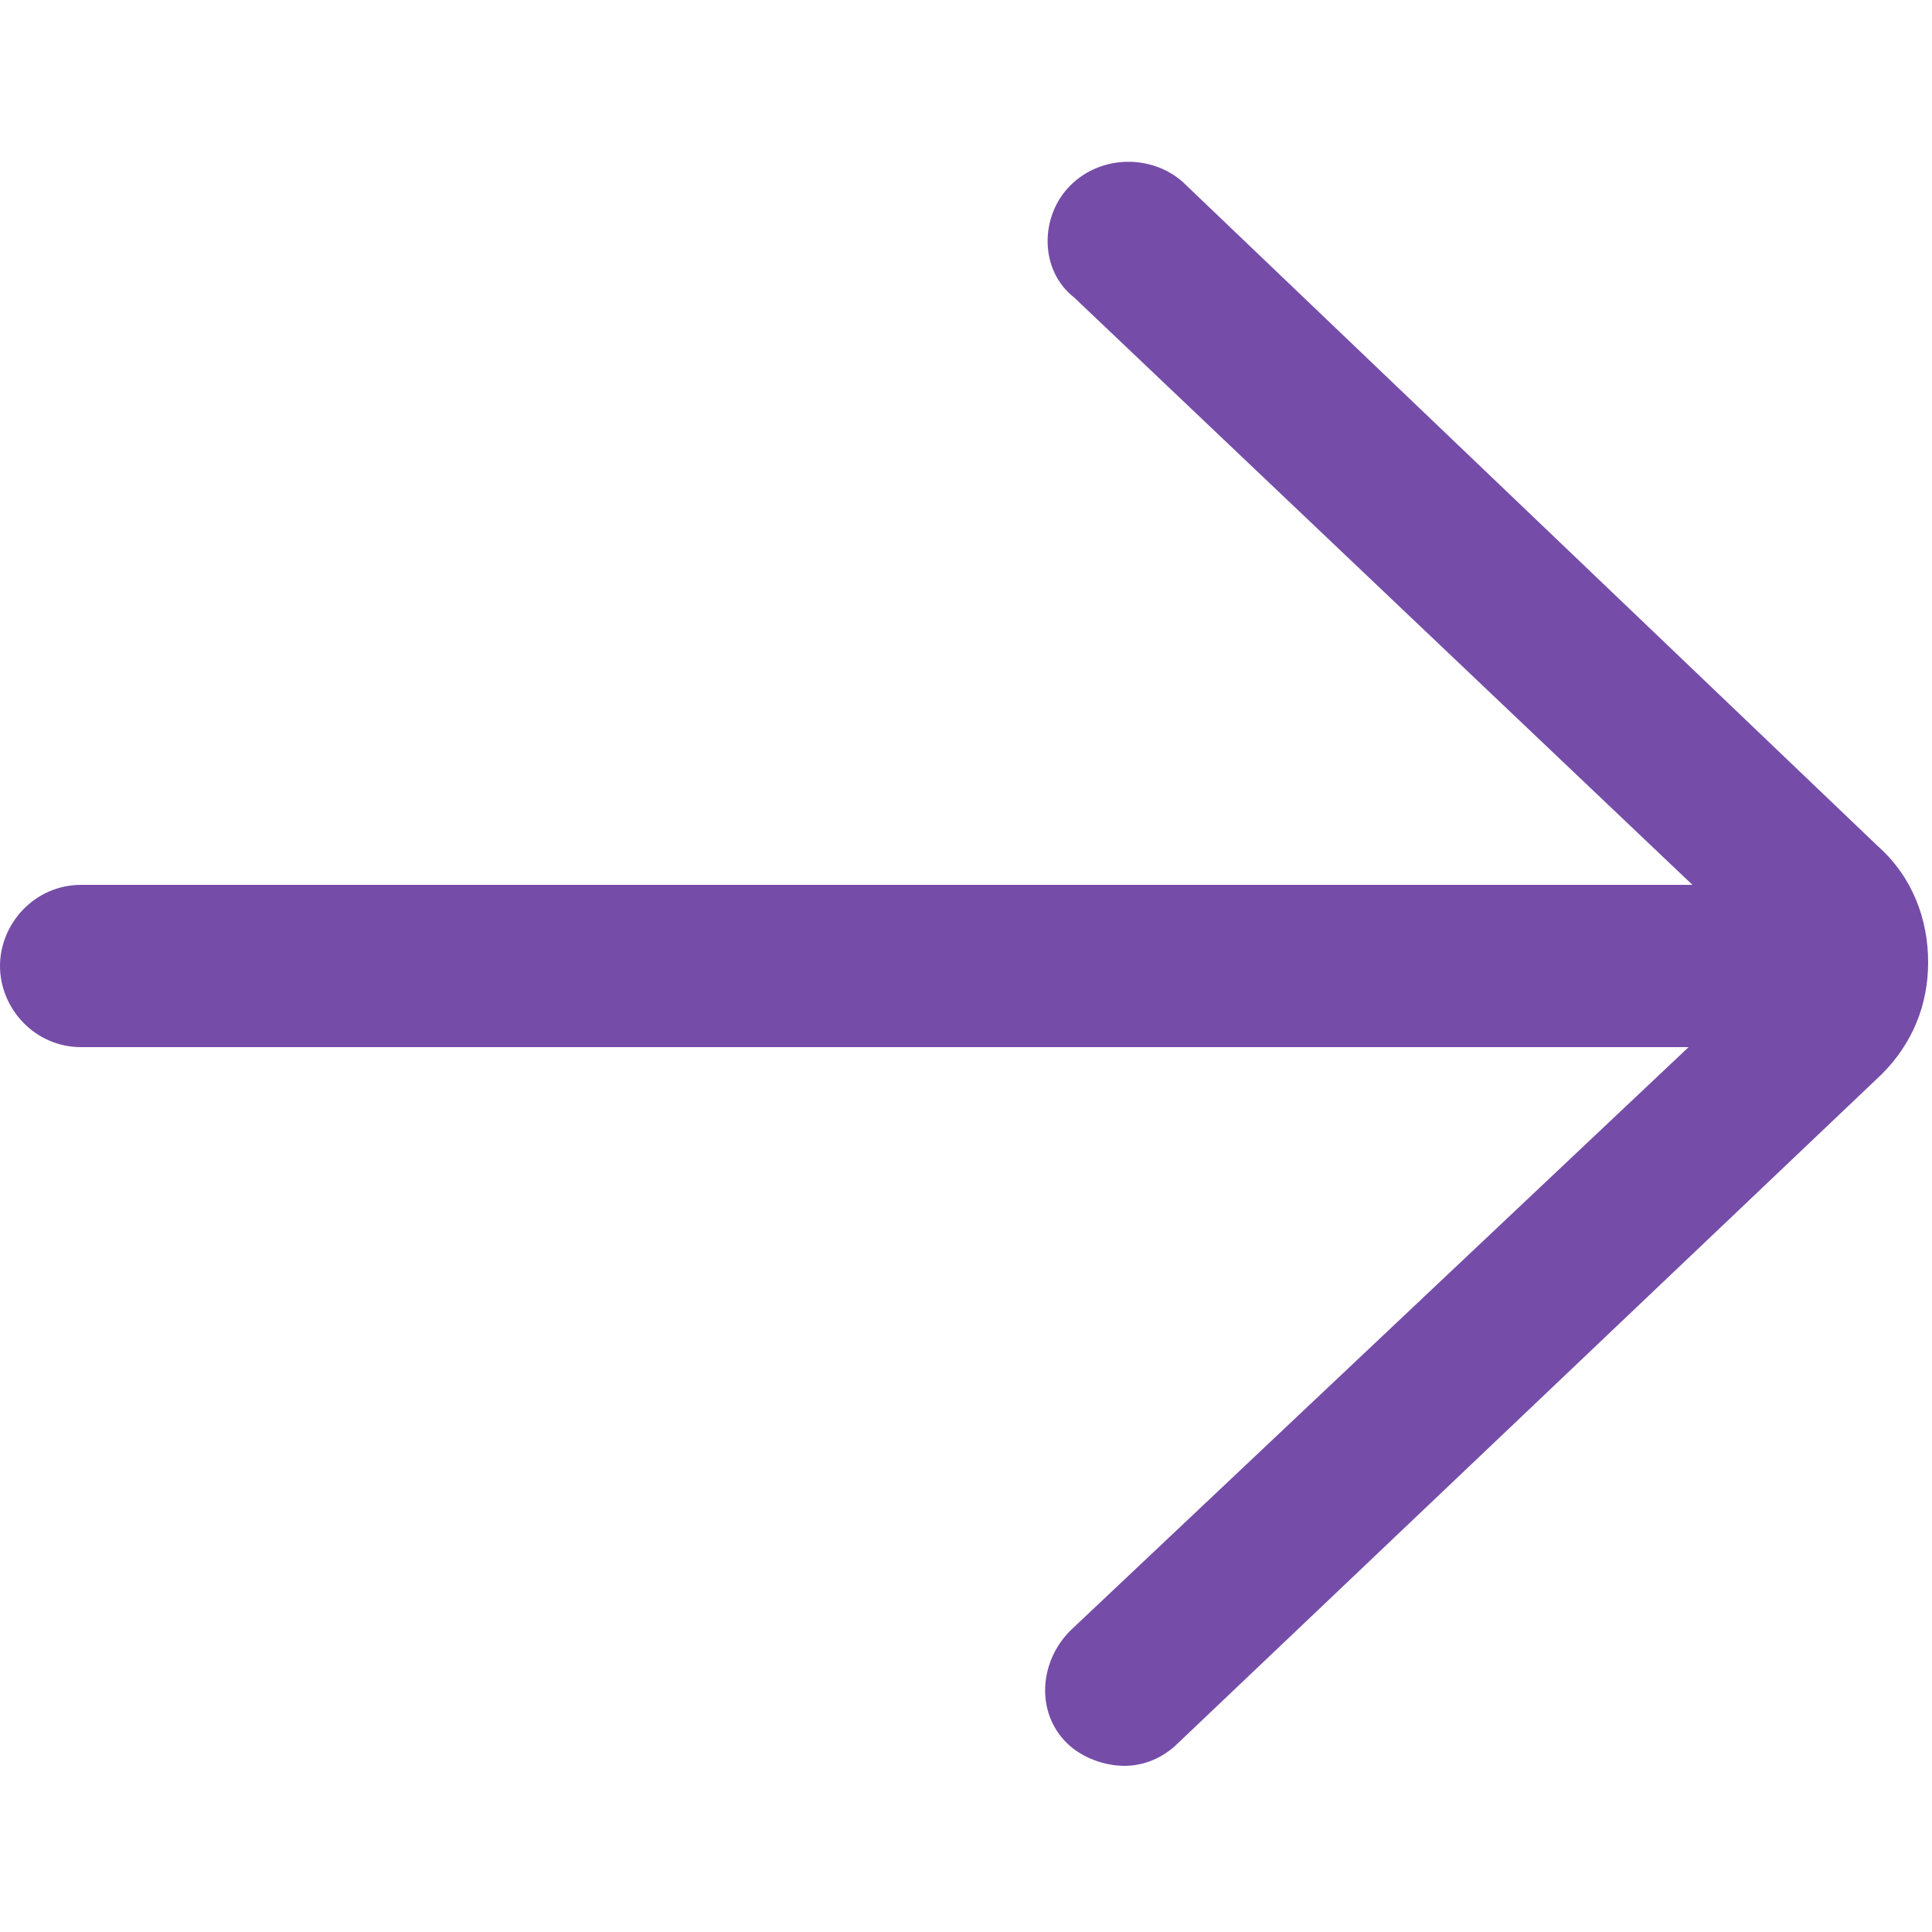
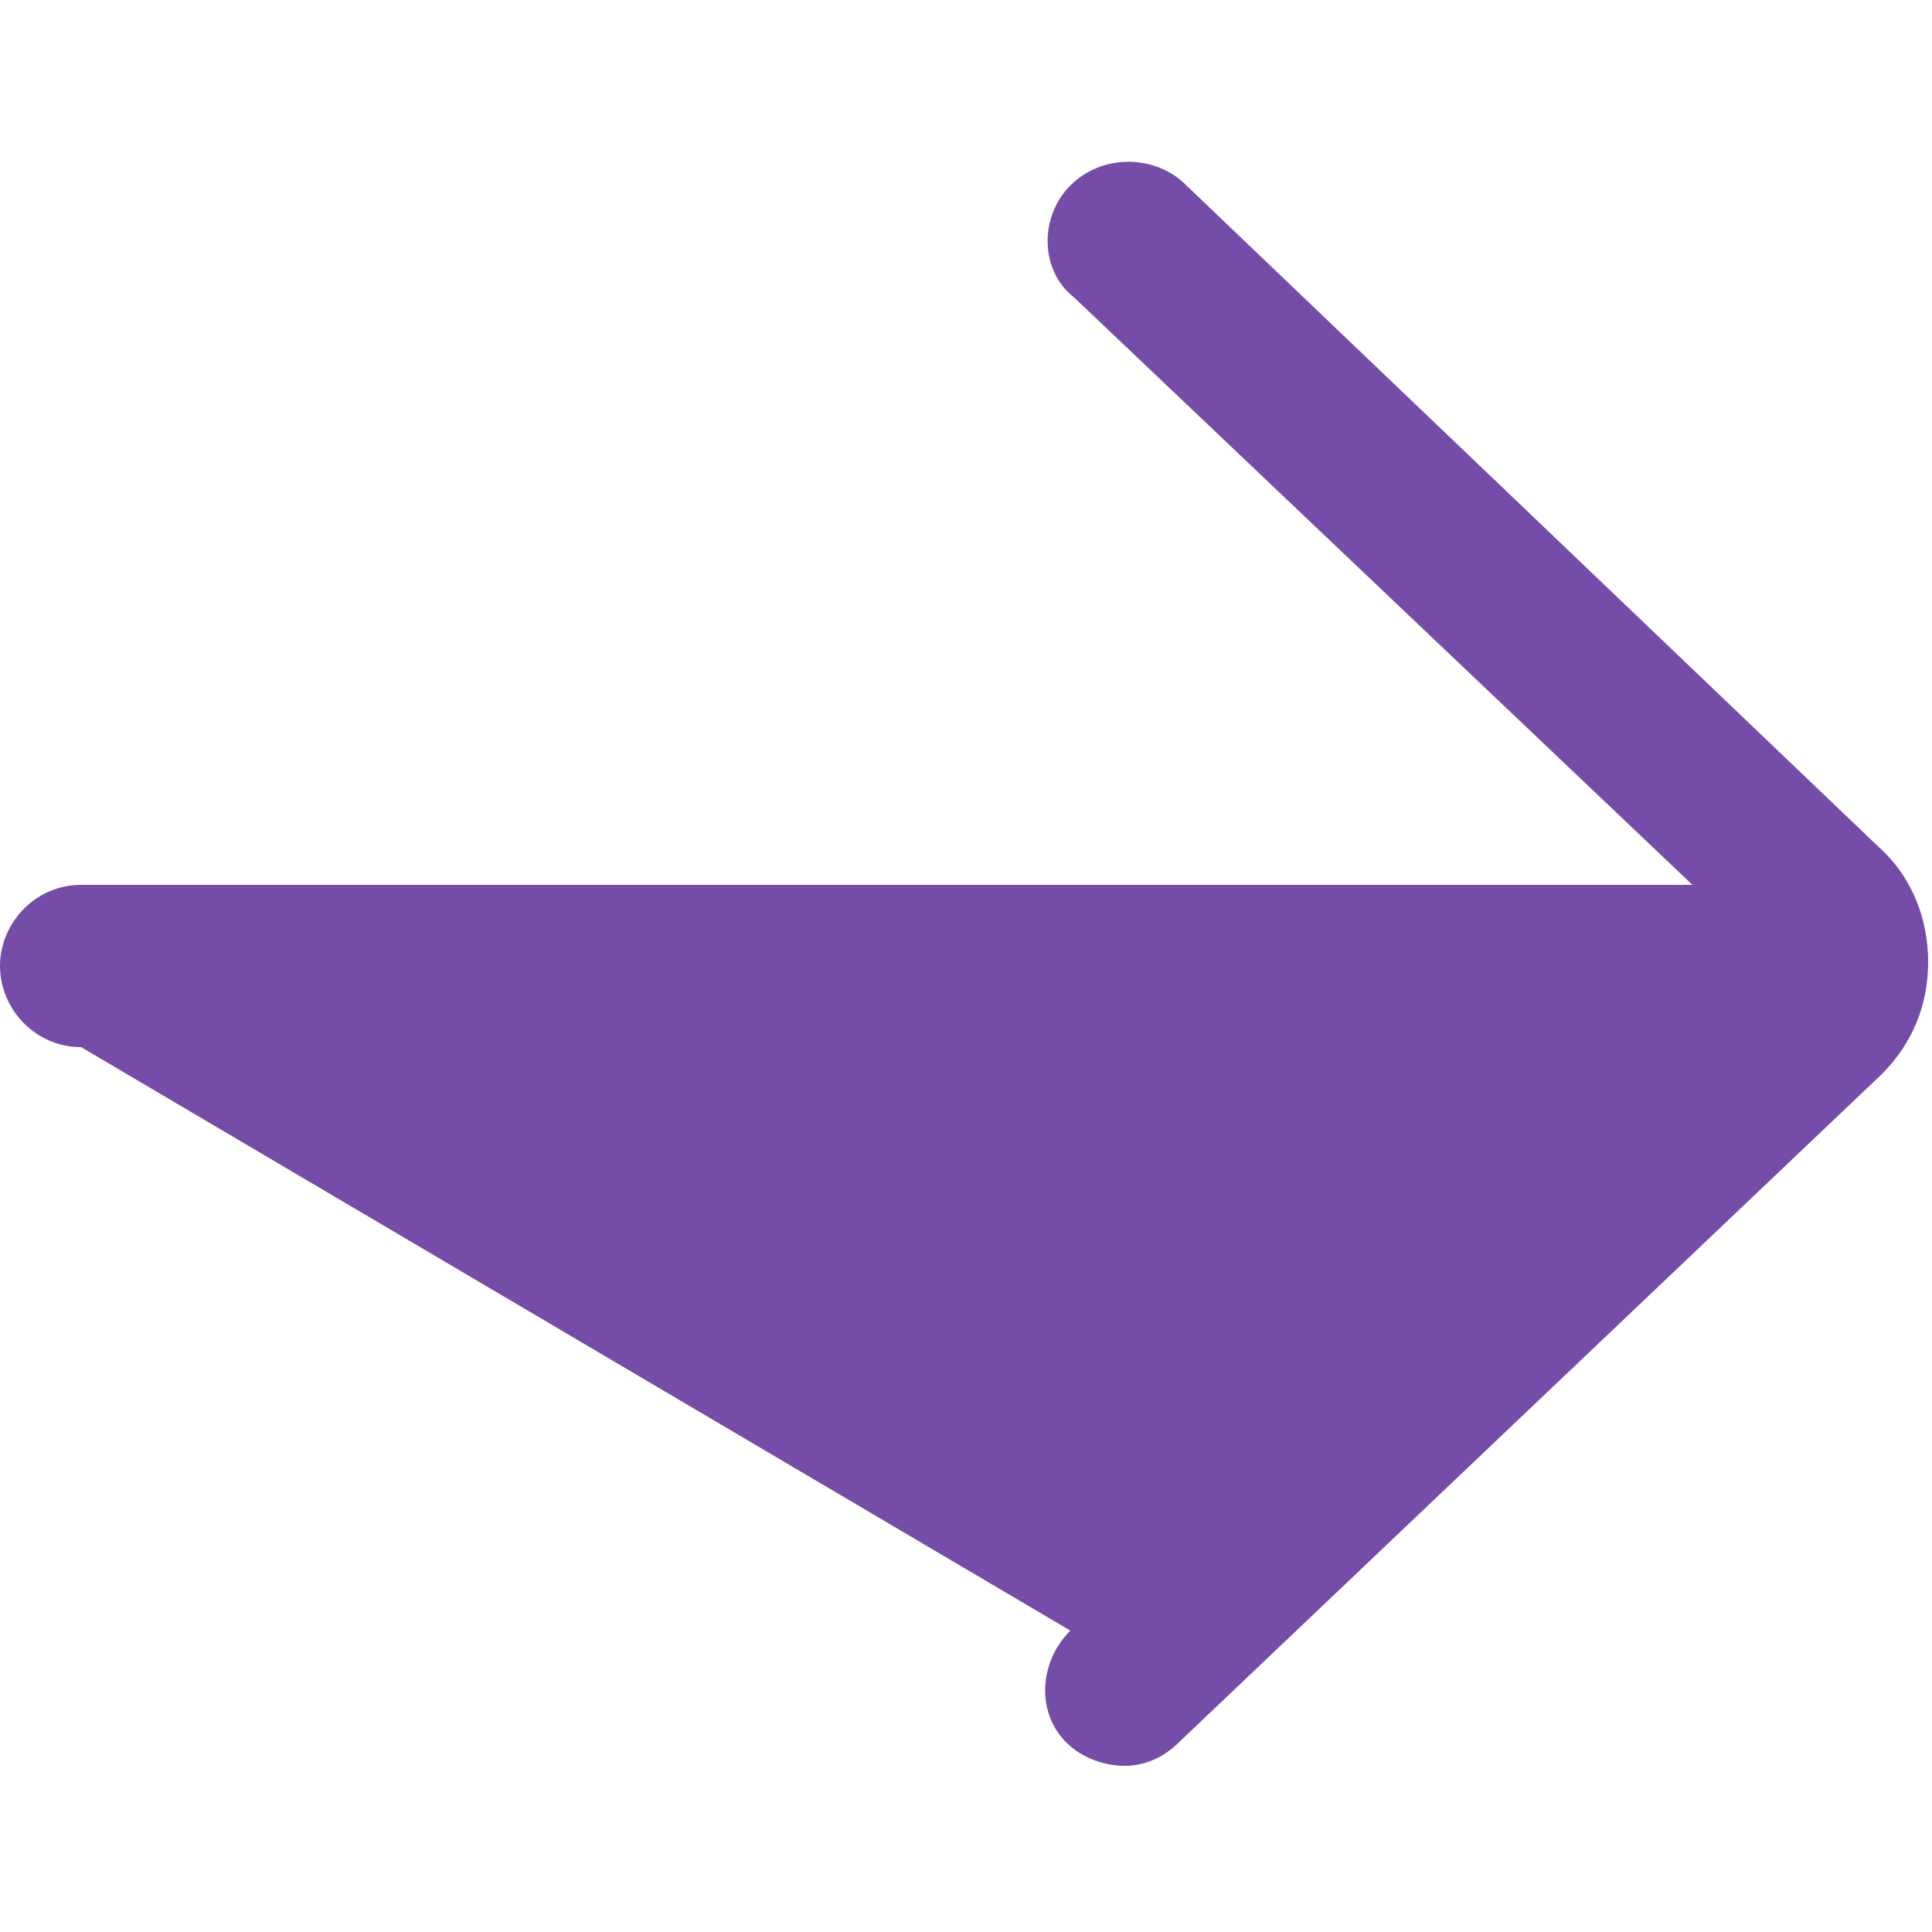
<svg xmlns="http://www.w3.org/2000/svg" version="1.1" id="Layer" x="0px" y="0px" viewBox="0 0 50 50" style="enable-background:new 0 0 50 50;" xml:space="preserve">
  <style type="text/css">
	.st0{fill:#754DA8;}
</style>
-   <path class="st0" d="M30.6,4.7C29.8,4,28.5,4,27.7,4.8c-0.8,0.8-0.8,2.2,0.1,2.9l16,15.2H2.1C0.9,22.9,0,23.9,0,25s0.9,2.1,2.1,2.1  h41.6L27.7,42.2c-0.8,0.8-0.9,2.1-0.1,2.9c0.4,0.4,1,0.6,1.5,0.6c0.5,0,1-0.2,1.4-0.6l18.2-17.3c0.8-0.8,1.2-1.8,1.2-2.9  s-0.4-2.2-1.3-3L30.6,4.7z" />
+   <path class="st0" d="M30.6,4.7C29.8,4,28.5,4,27.7,4.8c-0.8,0.8-0.8,2.2,0.1,2.9l16,15.2H2.1C0.9,22.9,0,23.9,0,25s0.9,2.1,2.1,2.1  L27.7,42.2c-0.8,0.8-0.9,2.1-0.1,2.9c0.4,0.4,1,0.6,1.5,0.6c0.5,0,1-0.2,1.4-0.6l18.2-17.3c0.8-0.8,1.2-1.8,1.2-2.9  s-0.4-2.2-1.3-3L30.6,4.7z" />
</svg>